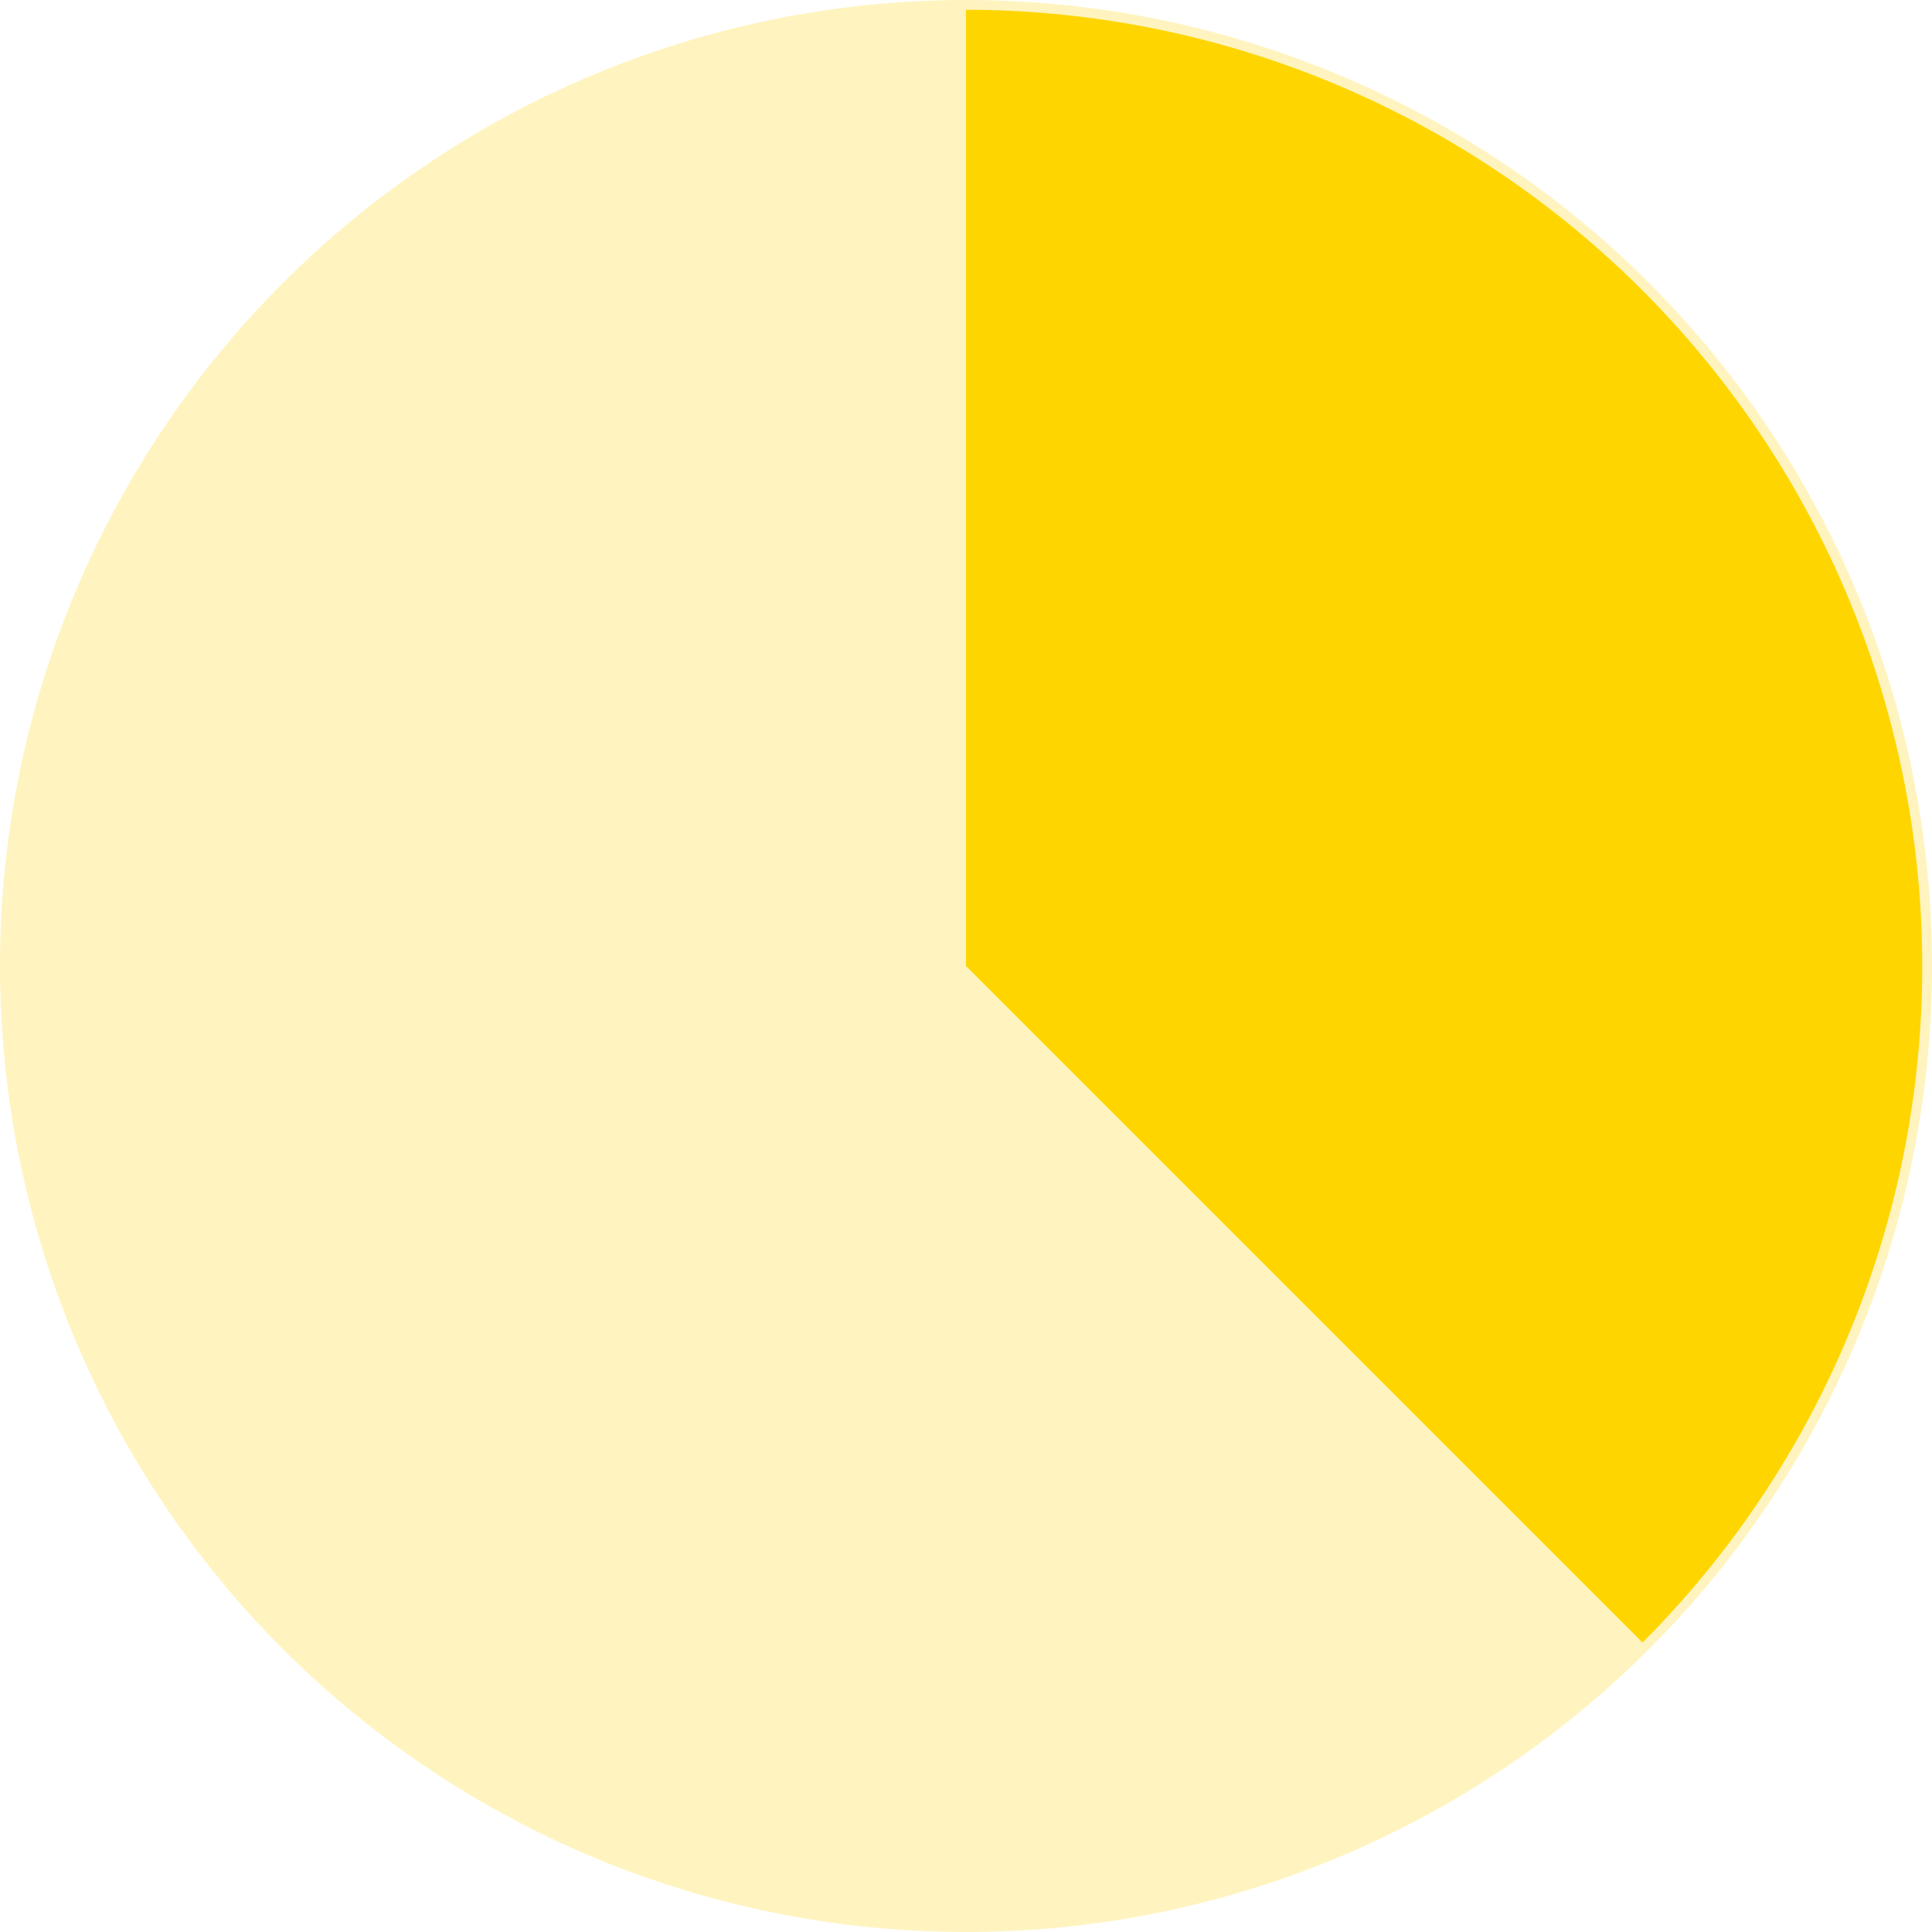
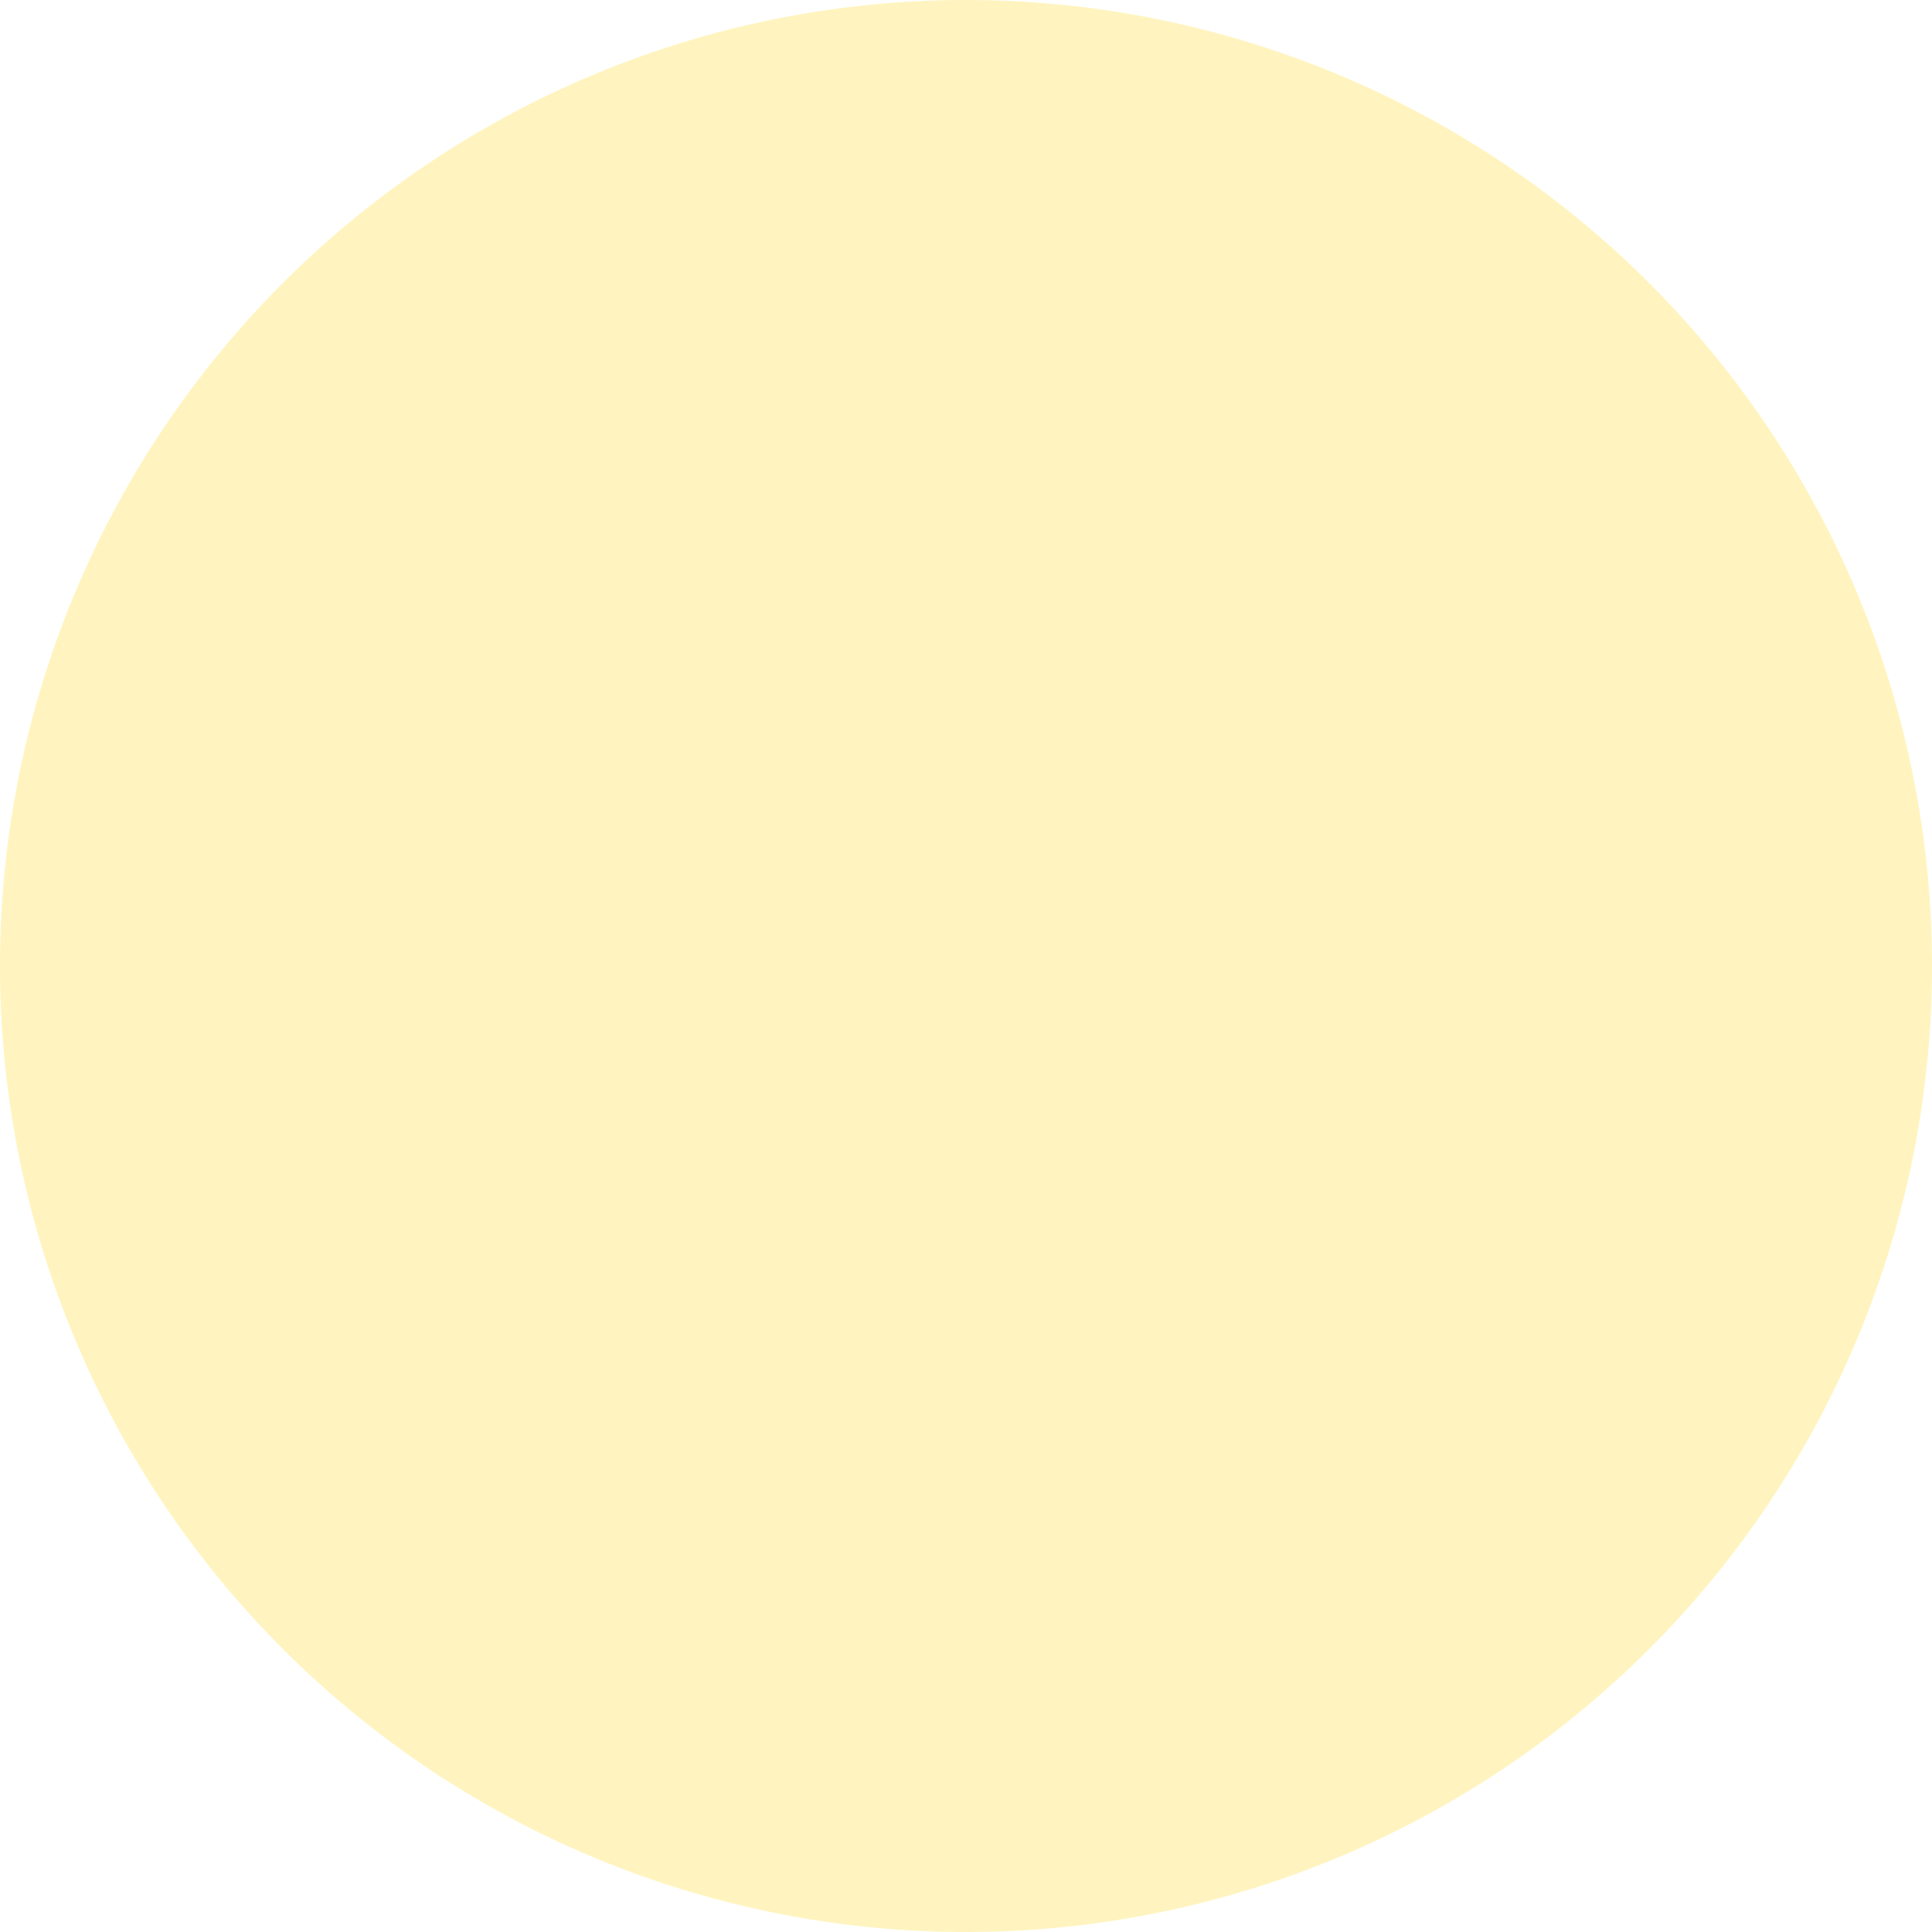
<svg xmlns="http://www.w3.org/2000/svg" id="Icon" width="78.708" height="78.708" viewBox="0 0 78.708 78.708">
  <path id="Path_230" data-name="Path 230" d="M39.354,0A39.354,39.354,0,1,1,0,39.354,39.354,39.354,0,0,1,39.354,0Z" fill="rgba(255,213,0,0.25)" />
-   <path id="Path_197" data-name="Path 197" d="M80,0V38.956l27.561,27.561A38.977,38.977,0,0,0,80,0Z" transform="translate(-40.646 0.398)" fill="#ffd500" />
</svg>